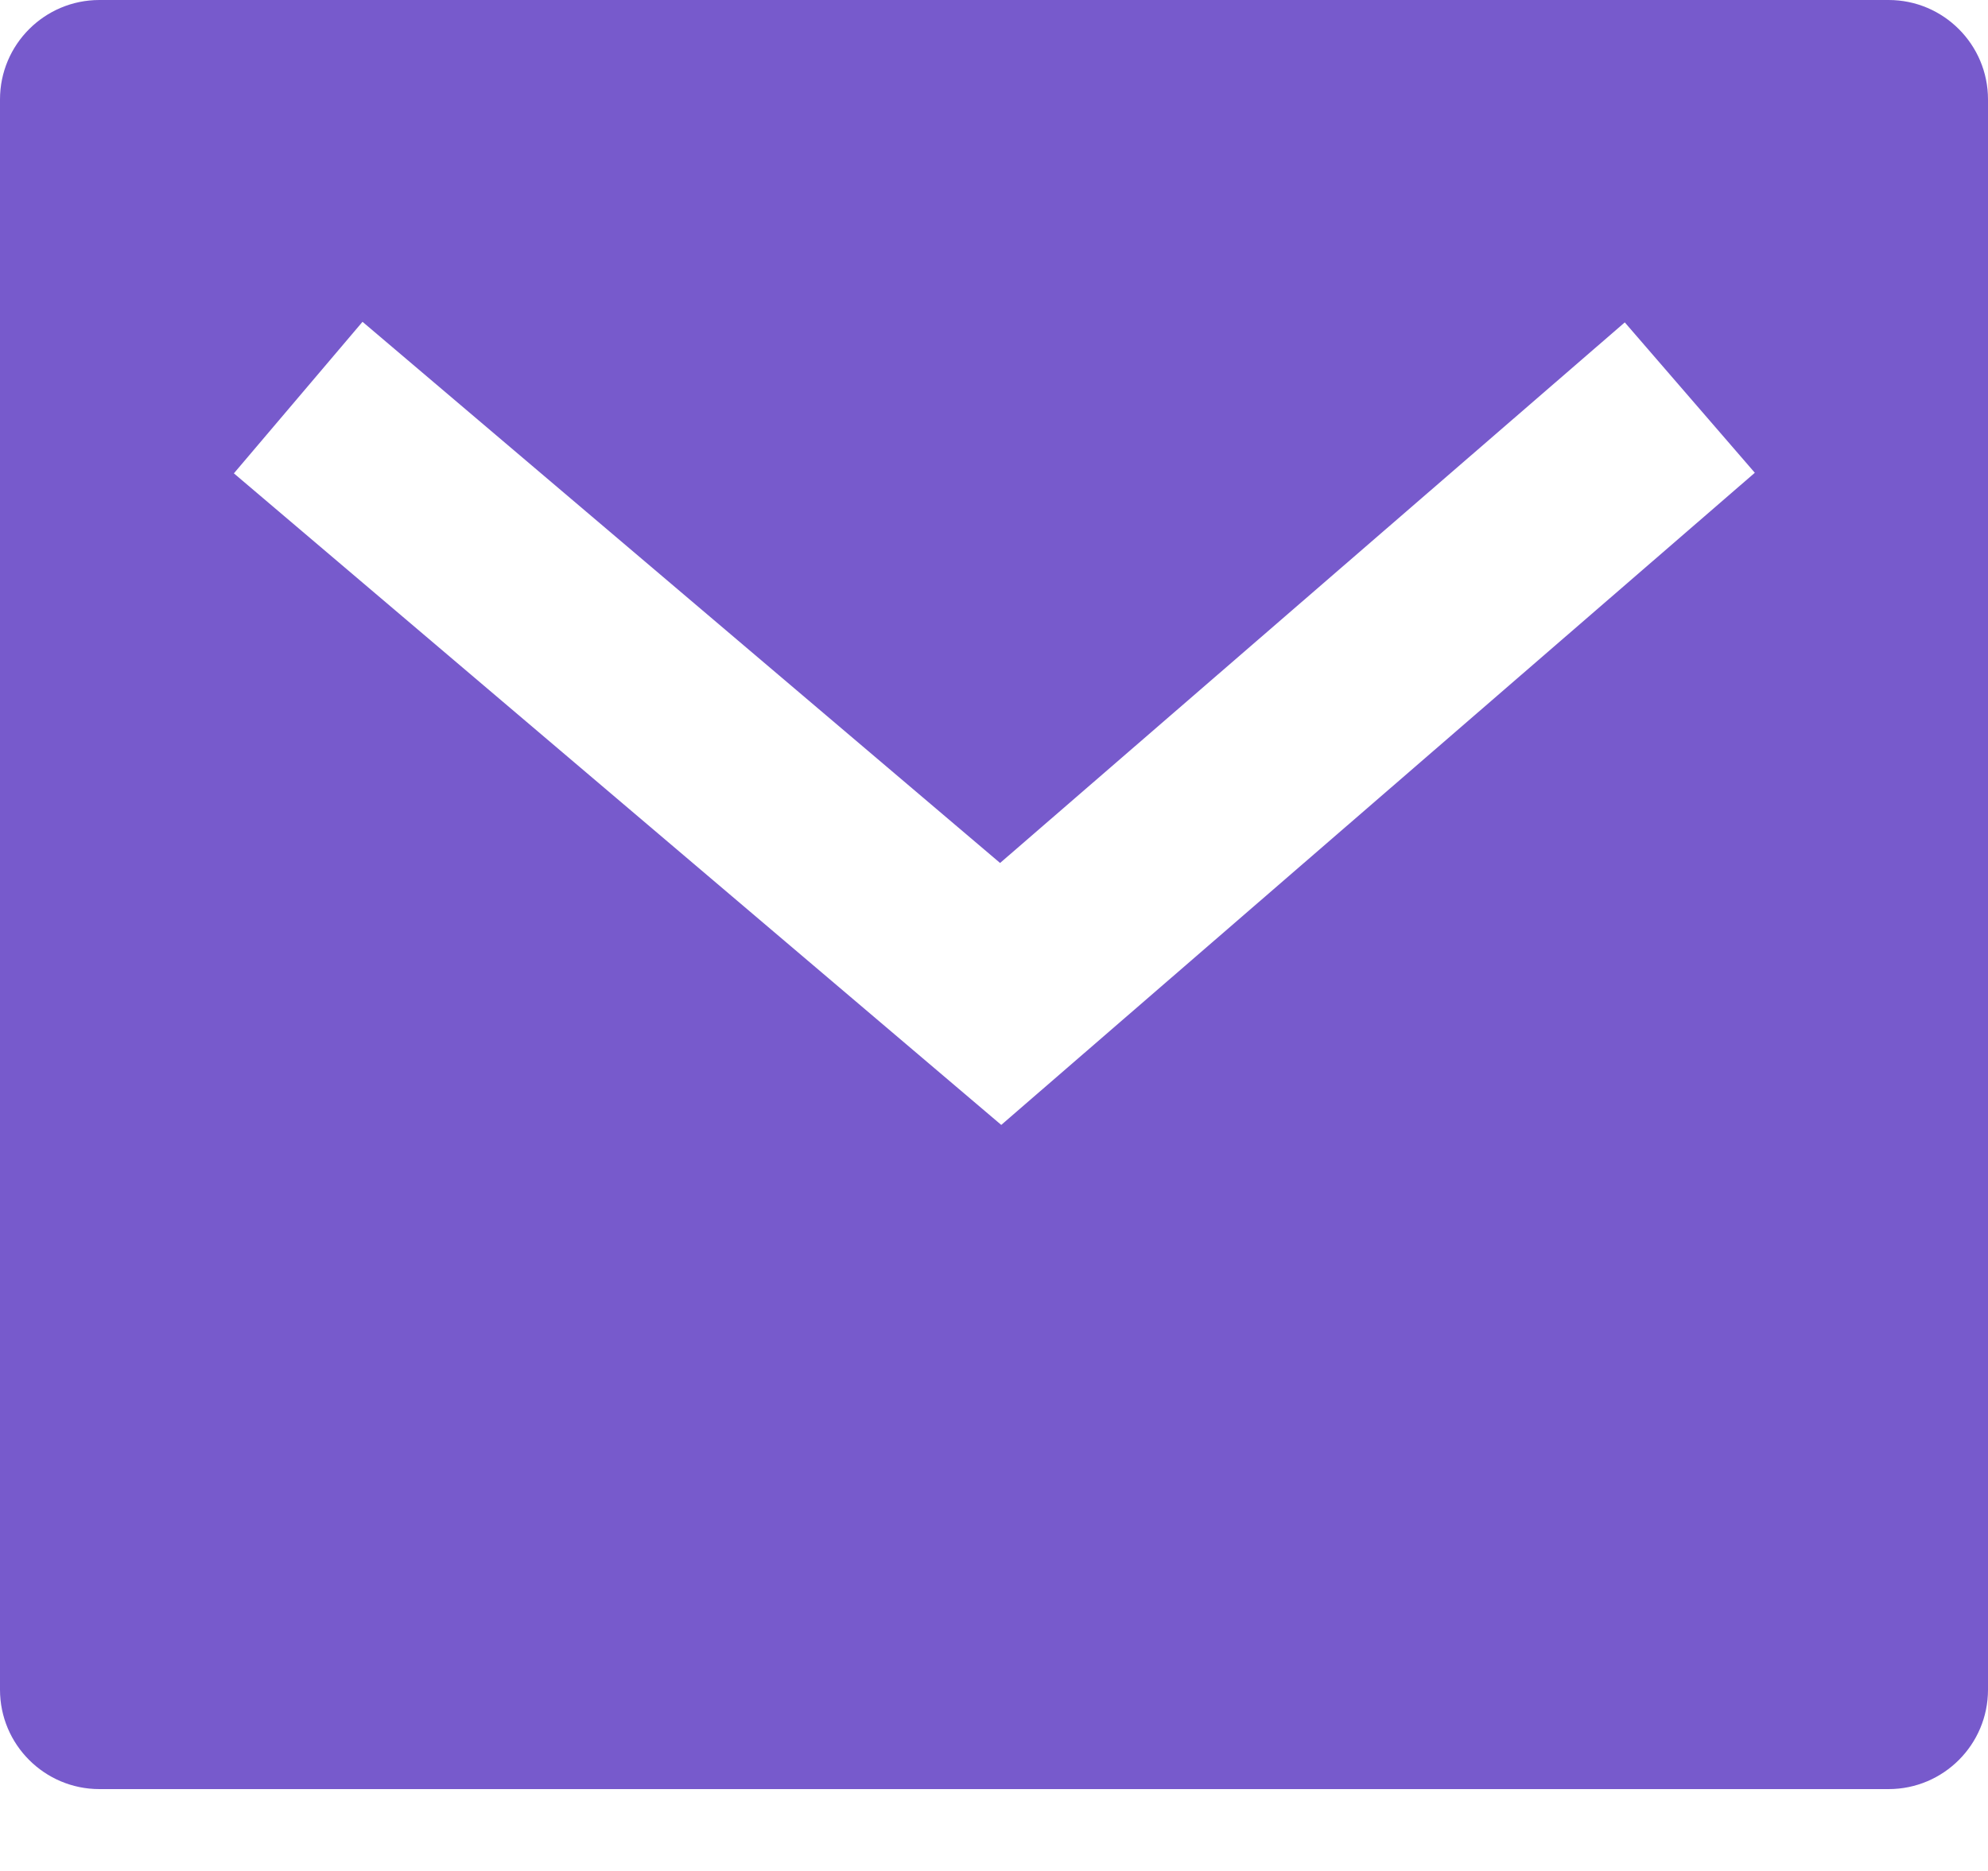
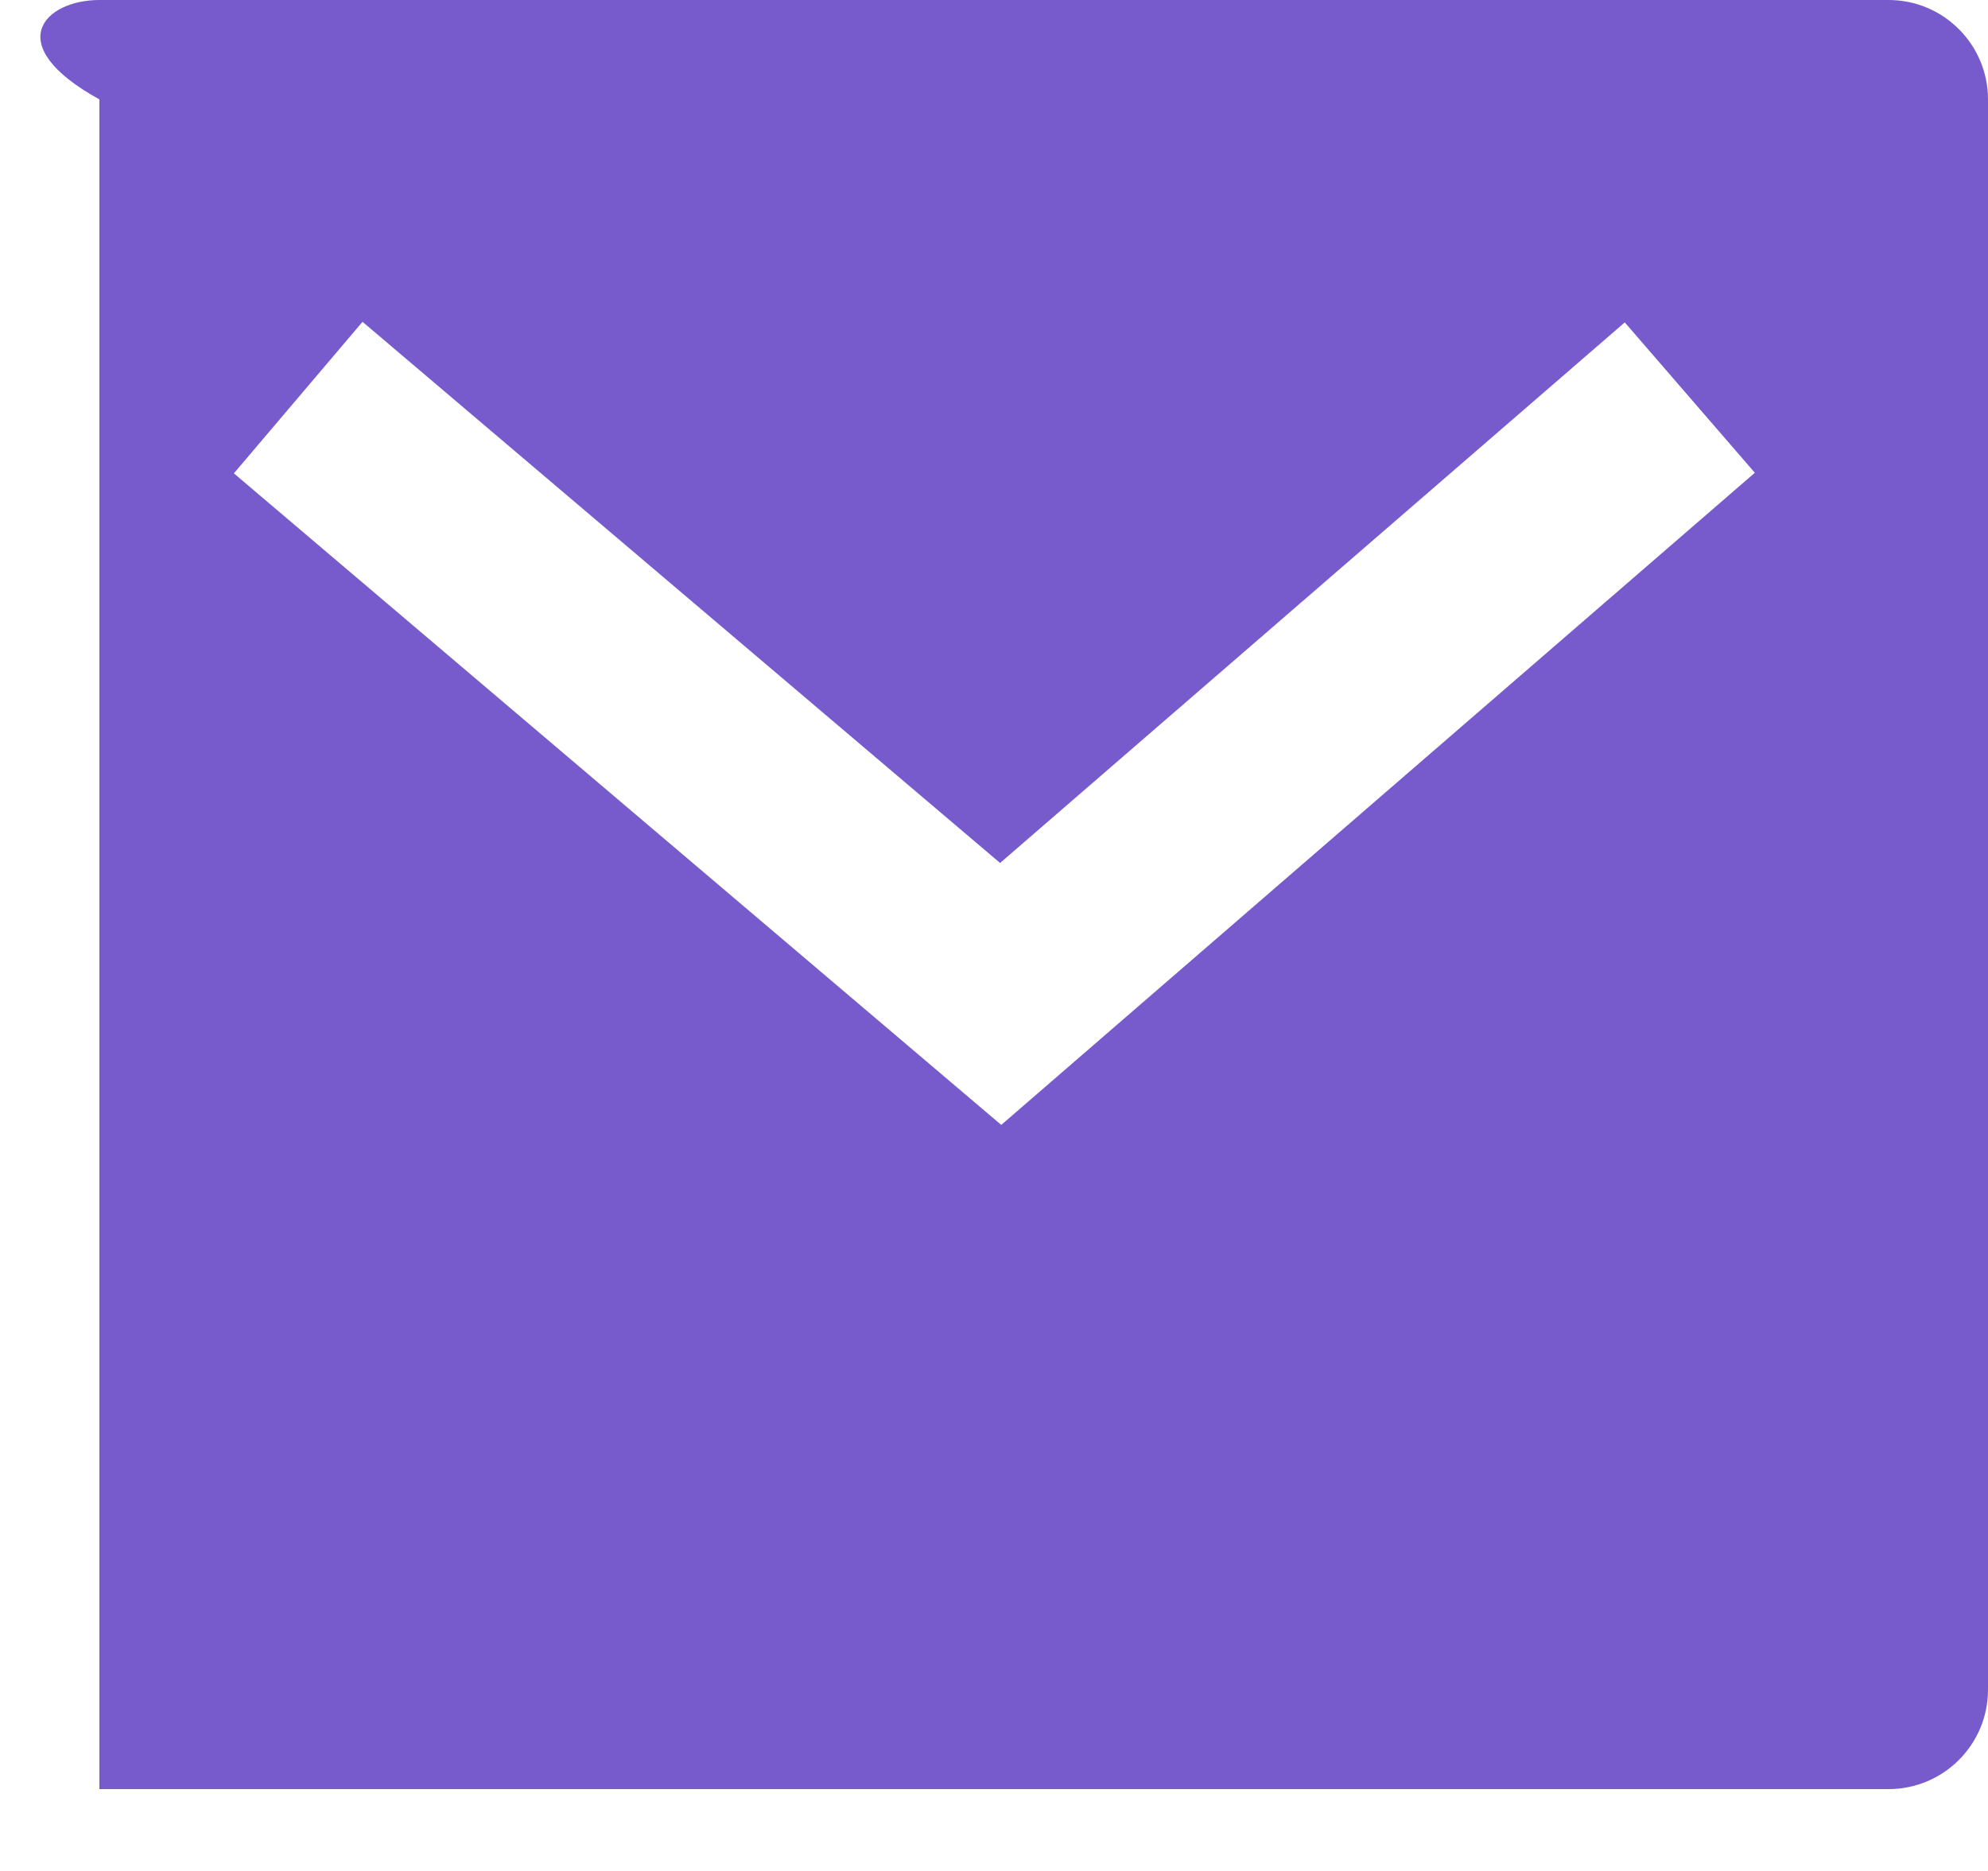
<svg xmlns="http://www.w3.org/2000/svg" fill="none" viewBox="0 0 17 16" height="16" width="17">
-   <path fill="#775ACC" d="M0.85 0H16.15C16.619 0 17 0.381 17 0.85V14.45C17 14.919 16.619 15.3 16.15 15.3H0.85C0.381 15.3 0 14.919 0 14.45V0.85C0 0.381 0.381 0 0.85 0ZM8.552 7.38L3.1 2.752L2 4.048L8.562 9.62L15.006 4.043L13.894 2.757L8.552 7.38Z" />
+   <path fill="#775ACC" d="M0.85 0H16.15C16.619 0 17 0.381 17 0.85V14.45C17 14.919 16.619 15.3 16.15 15.3H0.85V0.85C0 0.381 0.381 0 0.85 0ZM8.552 7.38L3.1 2.752L2 4.048L8.562 9.62L15.006 4.043L13.894 2.757L8.552 7.38Z" />
</svg>